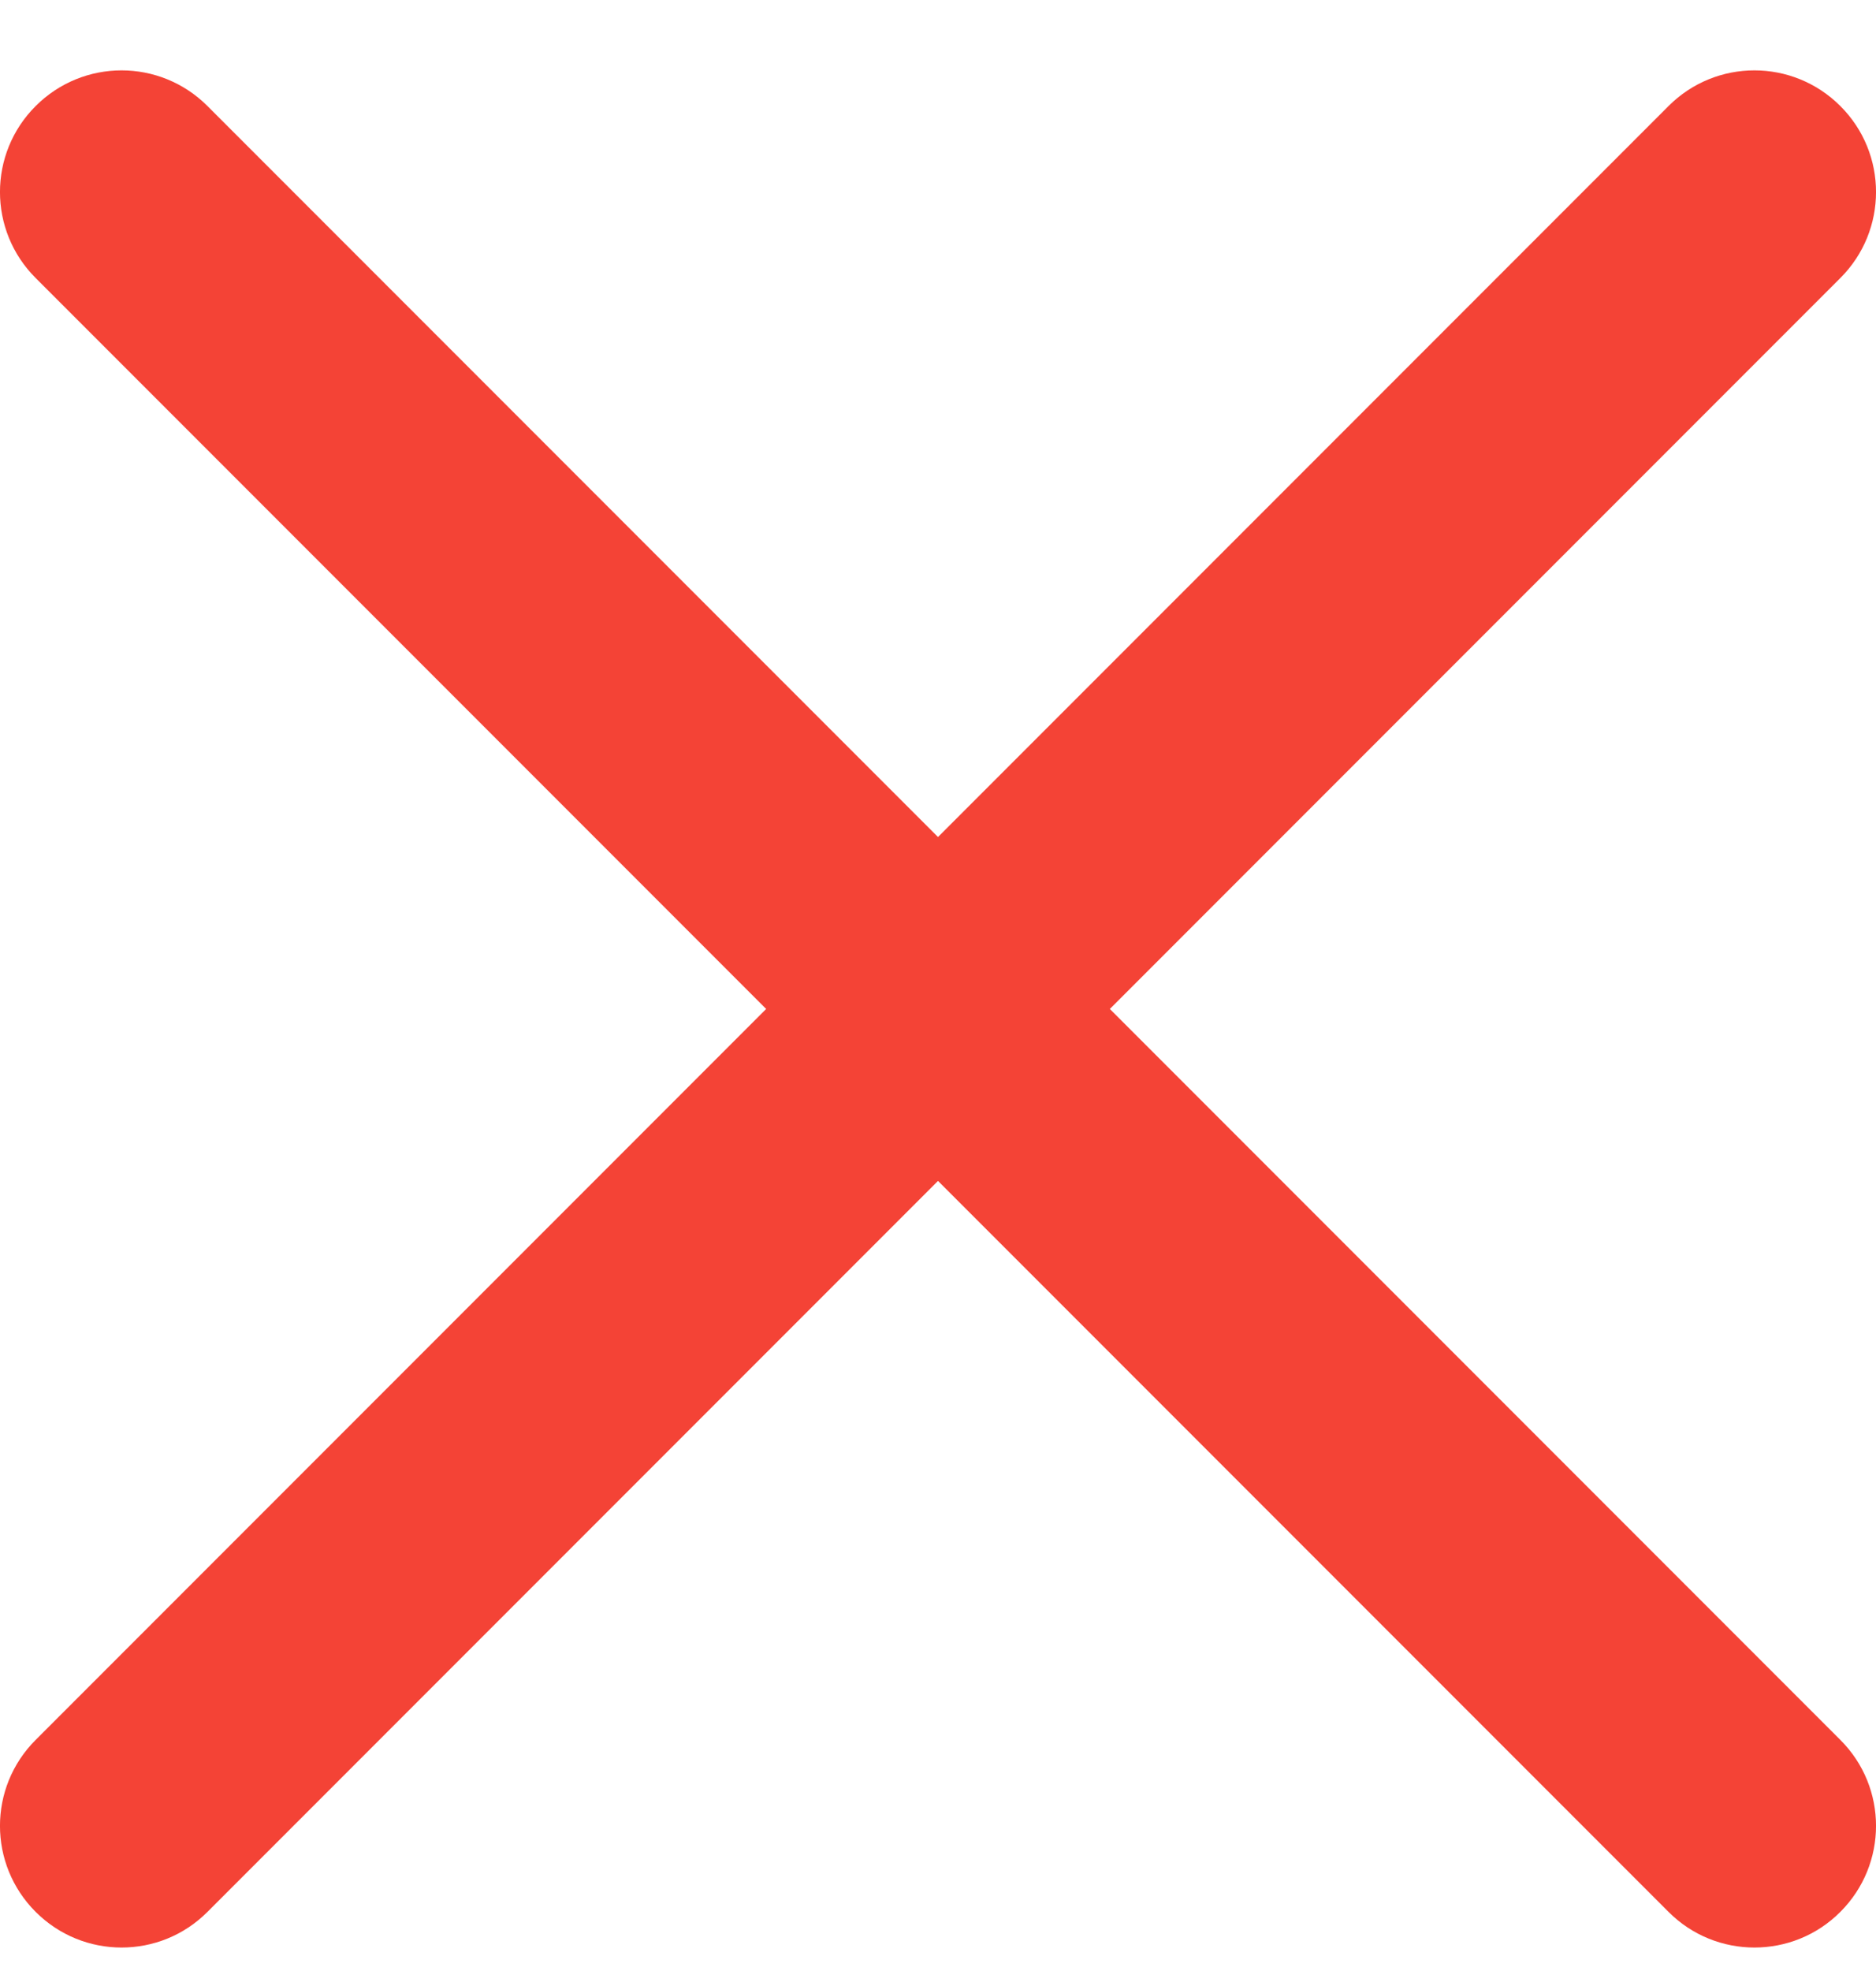
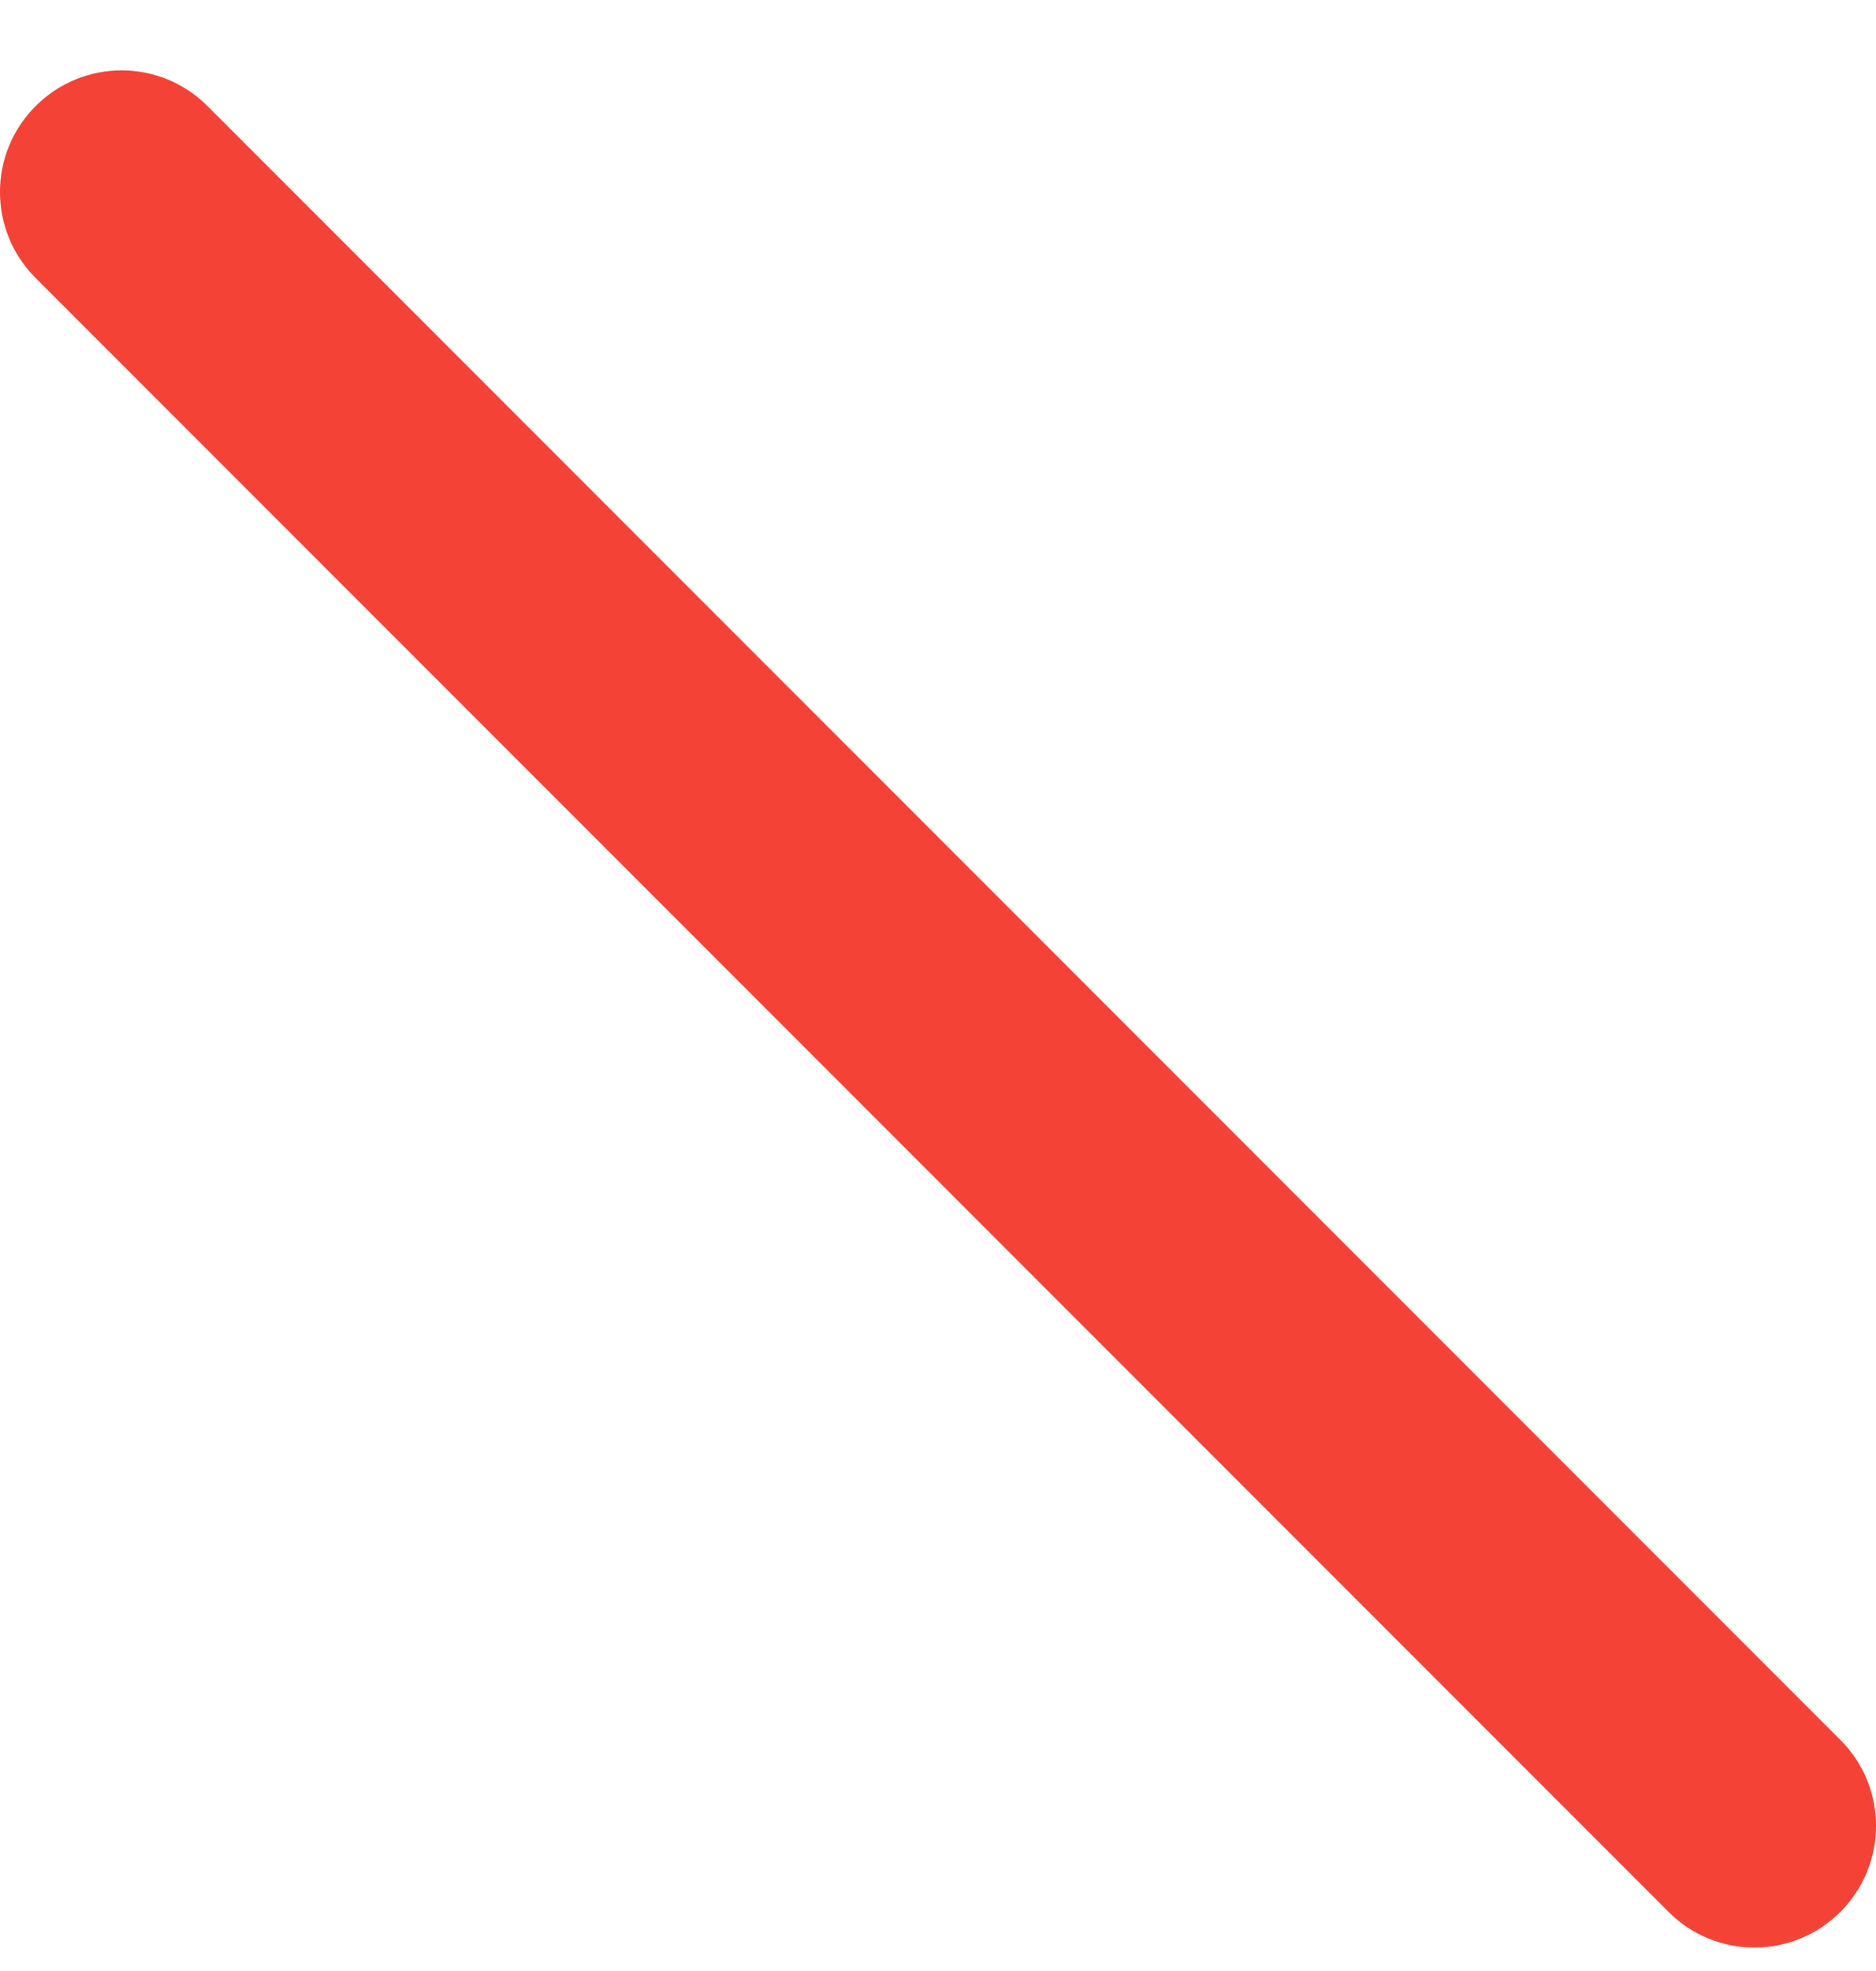
<svg xmlns="http://www.w3.org/2000/svg" width="20" height="21" viewBox="0 0 20 21" fill="none">
-   <path d="M1.296 20.75C0.964 20.75 0.633 20.623 0.38 20.37C-0.127 19.863 -0.127 19.044 0.38 18.538L17.788 1.13C18.294 0.623 19.113 0.623 19.62 1.13C20.127 1.636 20.127 2.456 19.62 2.962L2.212 20.37C1.958 20.624 1.628 20.75 1.296 20.75Z" fill="#F44336" />
  <path d="M18.704 20.75C18.372 20.75 18.04 20.623 17.788 20.37L0.38 2.962C-0.127 2.456 -0.127 1.636 0.38 1.13C0.887 0.623 1.705 0.623 2.212 1.13L19.62 18.538C20.127 19.044 20.127 19.863 19.62 20.37C19.367 20.624 19.035 20.75 18.704 20.75Z" fill="#F44336" />
</svg>